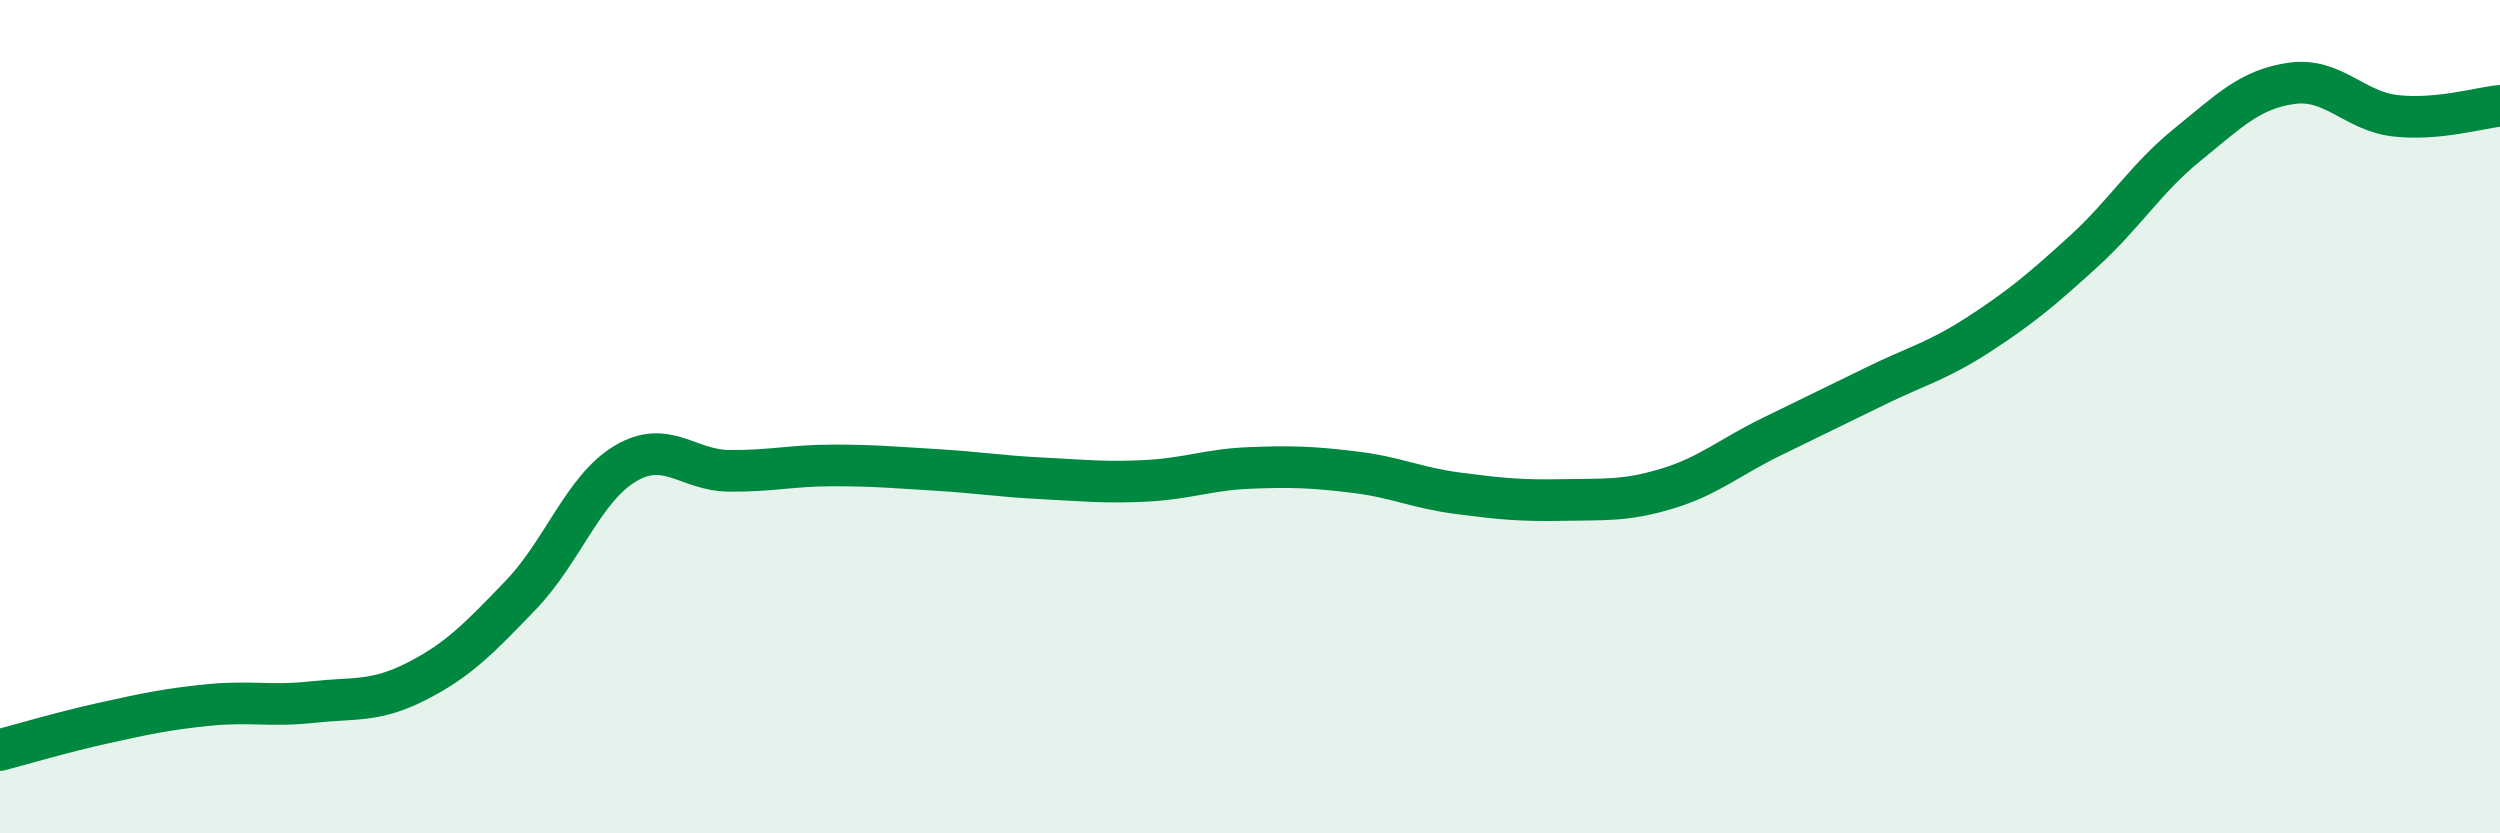
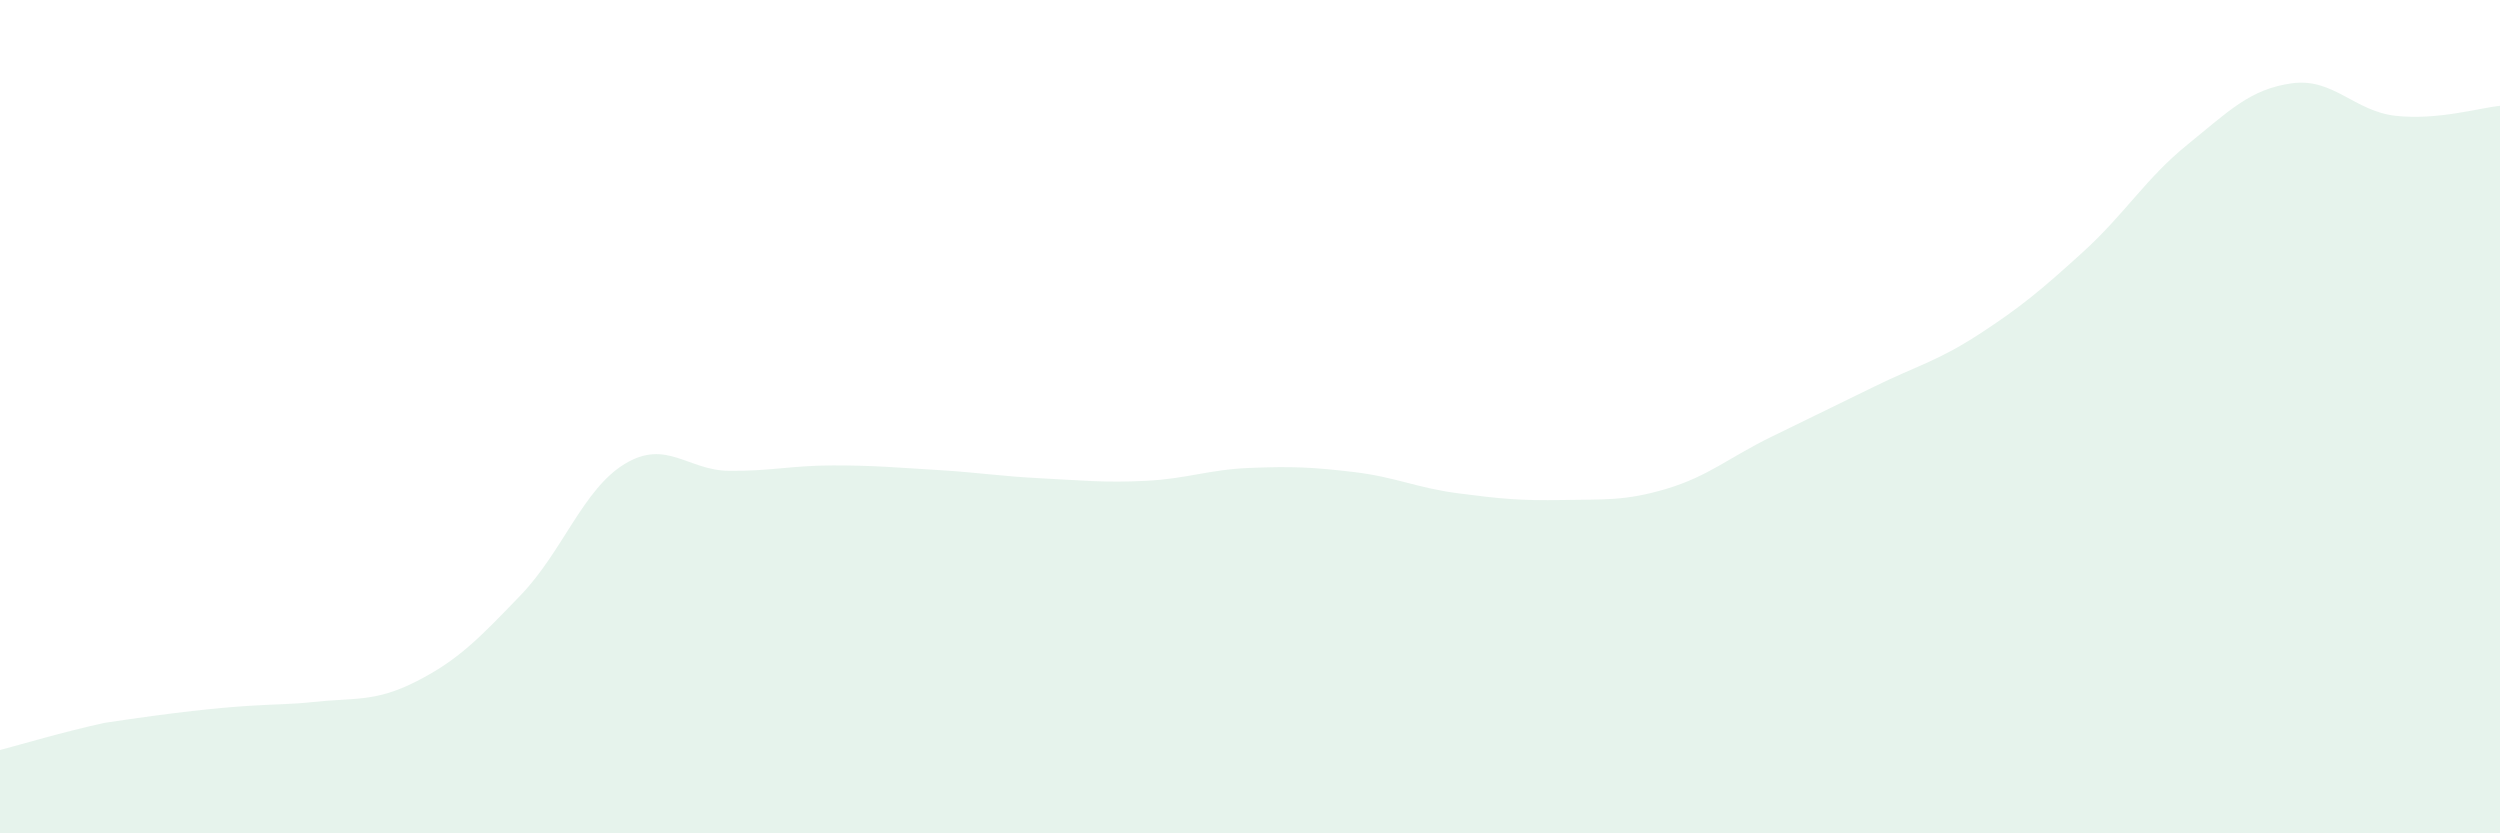
<svg xmlns="http://www.w3.org/2000/svg" width="60" height="20" viewBox="0 0 60 20">
-   <path d="M 0,18 C 0.5,17.87 1.5,17.57 2.5,17.35 C 3.5,17.13 4,17.02 5,16.92 C 6,16.82 6.5,16.96 7.5,16.85 C 8.5,16.74 9,16.86 10,16.35 C 11,15.84 11.5,15.32 12.5,14.28 C 13.5,13.24 14,11.73 15,11.13 C 16,10.53 16.5,11.29 17.5,11.3 C 18.5,11.31 19,11.17 20,11.17 C 21,11.17 21.5,11.22 22.5,11.28 C 23.5,11.34 24,11.43 25,11.48 C 26,11.53 26.5,11.59 27.5,11.54 C 28.5,11.49 29,11.27 30,11.23 C 31,11.19 31.5,11.21 32.5,11.33 C 33.5,11.45 34,11.71 35,11.84 C 36,11.97 36.5,12.02 37.5,12 C 38.5,11.98 39,12.03 40,11.73 C 41,11.43 41.5,10.98 42.5,10.49 C 43.5,10 44,9.76 45,9.27 C 46,8.78 46.5,8.67 47.5,8.02 C 48.5,7.37 49,6.95 50,6.04 C 51,5.13 51.5,4.28 52.5,3.47 C 53.5,2.66 54,2.14 55,2 C 56,1.86 56.5,2.67 57.5,2.78 C 58.5,2.89 59.5,2.59 60,2.54L60 20L0 20Z" fill="#008740" opacity="0.1" stroke-linecap="round" stroke-linejoin="round" />
-   <path d="M 0,18 C 0.5,17.87 1.5,17.57 2.5,17.35 C 3.5,17.13 4,17.02 5,16.92 C 6,16.82 6.5,16.96 7.5,16.85 C 8.5,16.74 9,16.86 10,16.35 C 11,15.84 11.5,15.32 12.5,14.28 C 13.5,13.24 14,11.73 15,11.13 C 16,10.53 16.5,11.29 17.5,11.3 C 18.5,11.31 19,11.17 20,11.17 C 21,11.17 21.5,11.22 22.5,11.28 C 23.5,11.34 24,11.43 25,11.48 C 26,11.53 26.5,11.59 27.5,11.54 C 28.5,11.49 29,11.27 30,11.23 C 31,11.19 31.5,11.21 32.5,11.33 C 33.5,11.45 34,11.71 35,11.84 C 36,11.97 36.5,12.02 37.5,12 C 38.5,11.98 39,12.03 40,11.73 C 41,11.43 41.5,10.98 42.5,10.49 C 43.5,10 44,9.76 45,9.27 C 46,8.78 46.5,8.67 47.5,8.02 C 48.5,7.37 49,6.95 50,6.04 C 51,5.13 51.5,4.28 52.5,3.47 C 53.5,2.66 54,2.14 55,2 C 56,1.86 56.5,2.67 57.5,2.78 C 58.5,2.89 59.5,2.59 60,2.54" stroke="#008740" stroke-width="1" fill="none" stroke-linecap="round" stroke-linejoin="round" />
+   <path d="M 0,18 C 0.5,17.87 1.5,17.57 2.5,17.35 C 6,16.82 6.5,16.96 7.5,16.85 C 8.5,16.74 9,16.86 10,16.35 C 11,15.84 11.5,15.32 12.5,14.28 C 13.5,13.24 14,11.73 15,11.13 C 16,10.53 16.5,11.29 17.5,11.3 C 18.5,11.31 19,11.17 20,11.17 C 21,11.17 21.5,11.22 22.5,11.28 C 23.5,11.34 24,11.43 25,11.48 C 26,11.53 26.5,11.59 27.5,11.54 C 28.5,11.49 29,11.27 30,11.23 C 31,11.19 31.5,11.21 32.5,11.33 C 33.5,11.45 34,11.71 35,11.84 C 36,11.97 36.5,12.02 37.5,12 C 38.5,11.98 39,12.03 40,11.73 C 41,11.43 41.5,10.98 42.5,10.49 C 43.5,10 44,9.76 45,9.27 C 46,8.78 46.5,8.67 47.5,8.02 C 48.5,7.37 49,6.95 50,6.04 C 51,5.13 51.5,4.28 52.5,3.47 C 53.5,2.66 54,2.14 55,2 C 56,1.86 56.5,2.67 57.5,2.78 C 58.5,2.89 59.5,2.59 60,2.54L60 20L0 20Z" fill="#008740" opacity="0.1" stroke-linecap="round" stroke-linejoin="round" />
</svg>